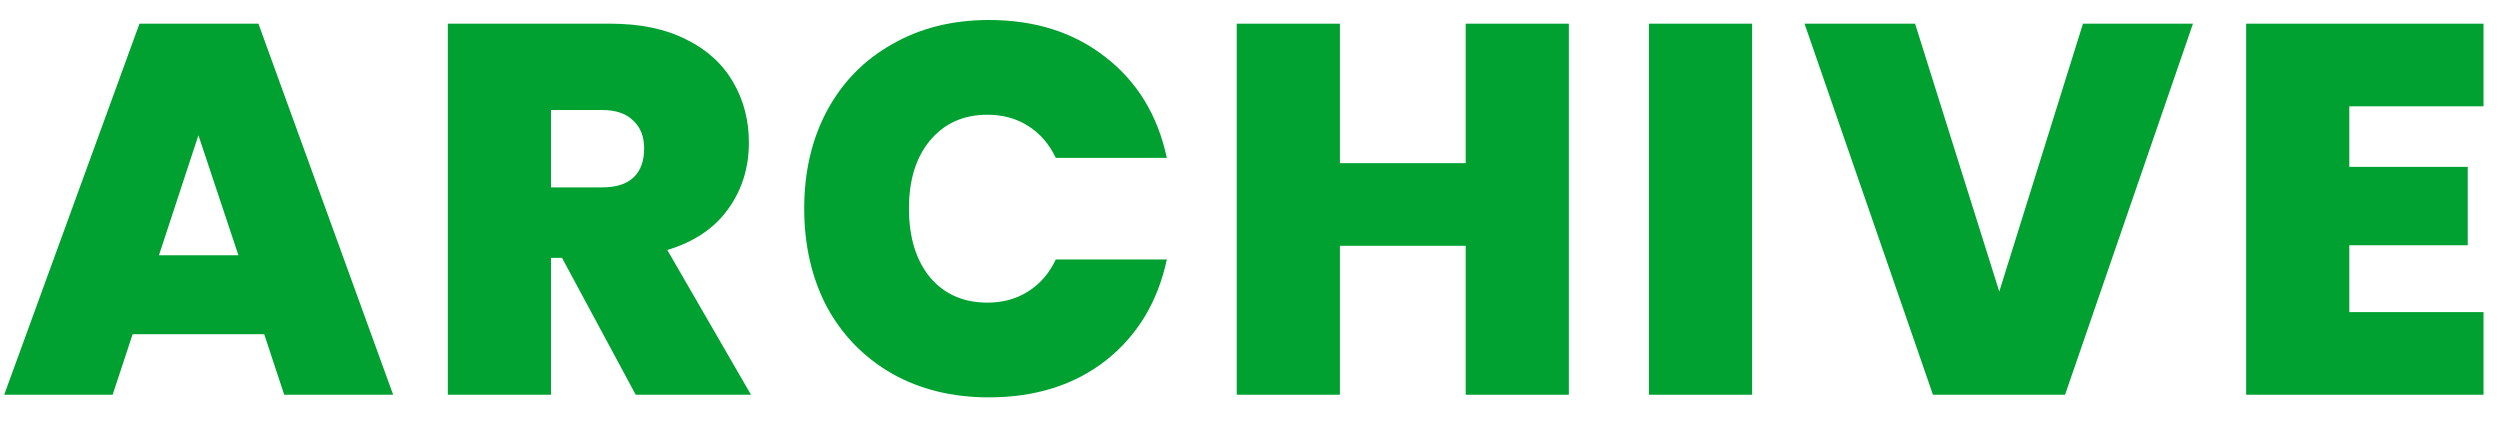
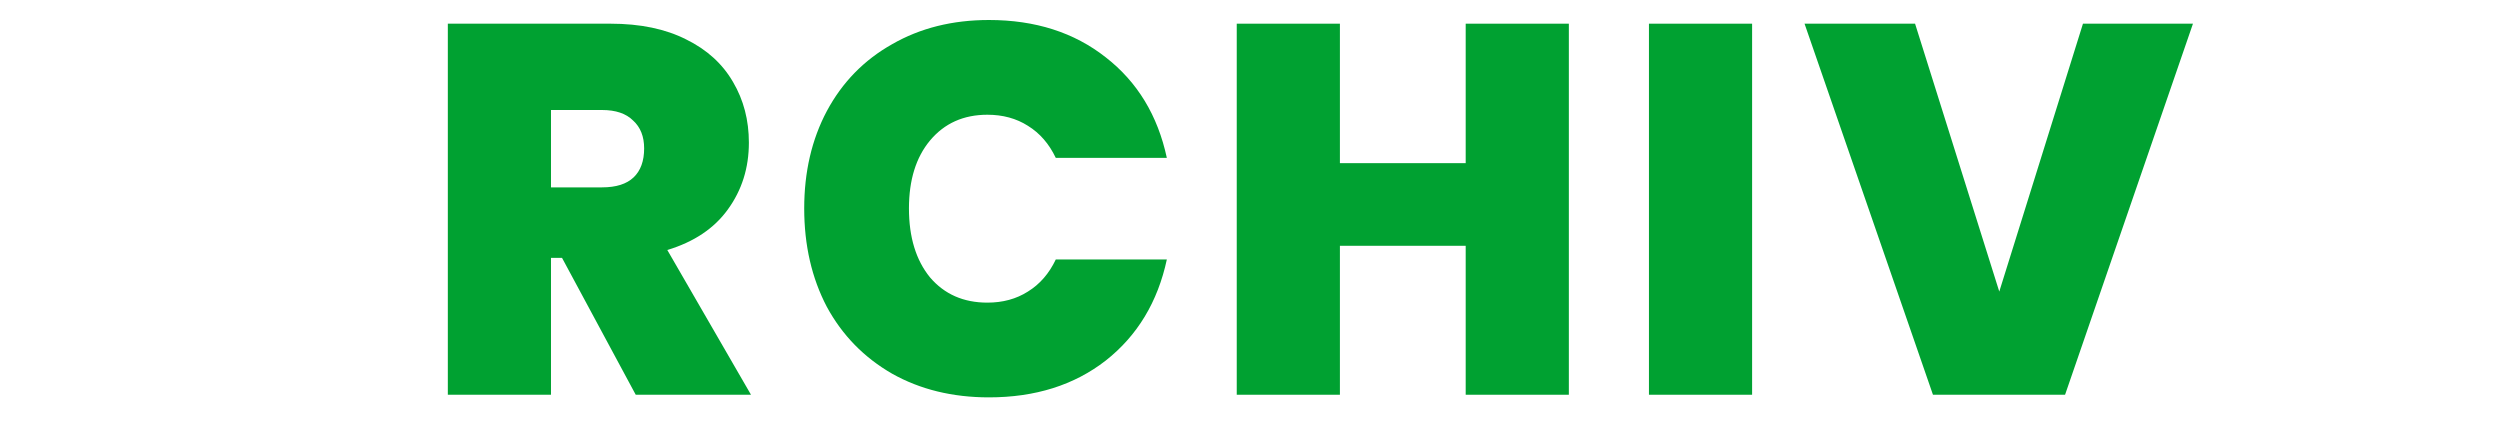
<svg xmlns="http://www.w3.org/2000/svg" width="76" height="13" viewBox="0 0 76 13" fill="none">
-   <path d="M8.032 10.16H4.032L3.424 12H0.128L4.24 0.72H7.856L11.952 12H8.64L8.032 10.16ZM7.248 7.76L6.032 4.112L4.832 7.76H7.248Z" fill="#00A131" />
  <path d="M19.326 12L17.086 7.84H16.75V12H13.614V0.72H18.558C19.465 0.72 20.233 0.88 20.862 1.2C21.491 1.509 21.966 1.941 22.286 2.496C22.606 3.04 22.766 3.653 22.766 4.336C22.766 5.104 22.553 5.781 22.126 6.368C21.71 6.944 21.097 7.355 20.286 7.6L22.83 12H19.326ZM16.75 5.696H18.302C18.729 5.696 19.049 5.595 19.262 5.392C19.475 5.189 19.582 4.896 19.582 4.512C19.582 4.149 19.47 3.867 19.246 3.664C19.033 3.451 18.718 3.344 18.302 3.344H16.75V5.696Z" fill="#00A131" />
  <path d="M24.448 6.336C24.448 5.227 24.677 4.24 25.136 3.376C25.605 2.501 26.267 1.824 27.12 1.344C27.974 0.853 28.955 0.608 30.064 0.608C31.472 0.608 32.656 0.987 33.616 1.744C34.576 2.491 35.195 3.509 35.472 4.8H32.096C31.893 4.373 31.611 4.048 31.248 3.824C30.896 3.6 30.485 3.488 30.016 3.488C29.291 3.488 28.709 3.749 28.272 4.272C27.846 4.784 27.632 5.472 27.632 6.336C27.632 7.211 27.846 7.909 28.272 8.432C28.709 8.944 29.291 9.2 30.016 9.2C30.485 9.2 30.896 9.088 31.248 8.864C31.611 8.64 31.893 8.315 32.096 7.888H35.472C35.195 9.179 34.576 10.203 33.616 10.96C32.656 11.707 31.472 12.08 30.064 12.08C28.955 12.08 27.974 11.84 27.12 11.36C26.267 10.869 25.605 10.192 25.136 9.328C24.677 8.453 24.448 7.456 24.448 6.336Z" fill="#00A131" />
  <path d="M47.693 0.72V12H44.557V7.472H40.733V12H37.597V0.72H40.733V4.96H44.557V0.72H47.693Z" fill="#00A131" />
  <path d="M53.264 0.72V12H50.128V0.72H53.264Z" fill="#00A131" />
  <path d="M66.666 0.72L62.778 12H58.762L54.858 0.72H58.218L60.778 8.864L63.322 0.72H66.666Z" fill="#00A131" />
-   <path d="M71.419 3.232V5.072H75.019V7.456H71.419V9.488H75.499V12H68.283V0.72H75.499V3.232H71.419Z" fill="#00A131" />
</svg>